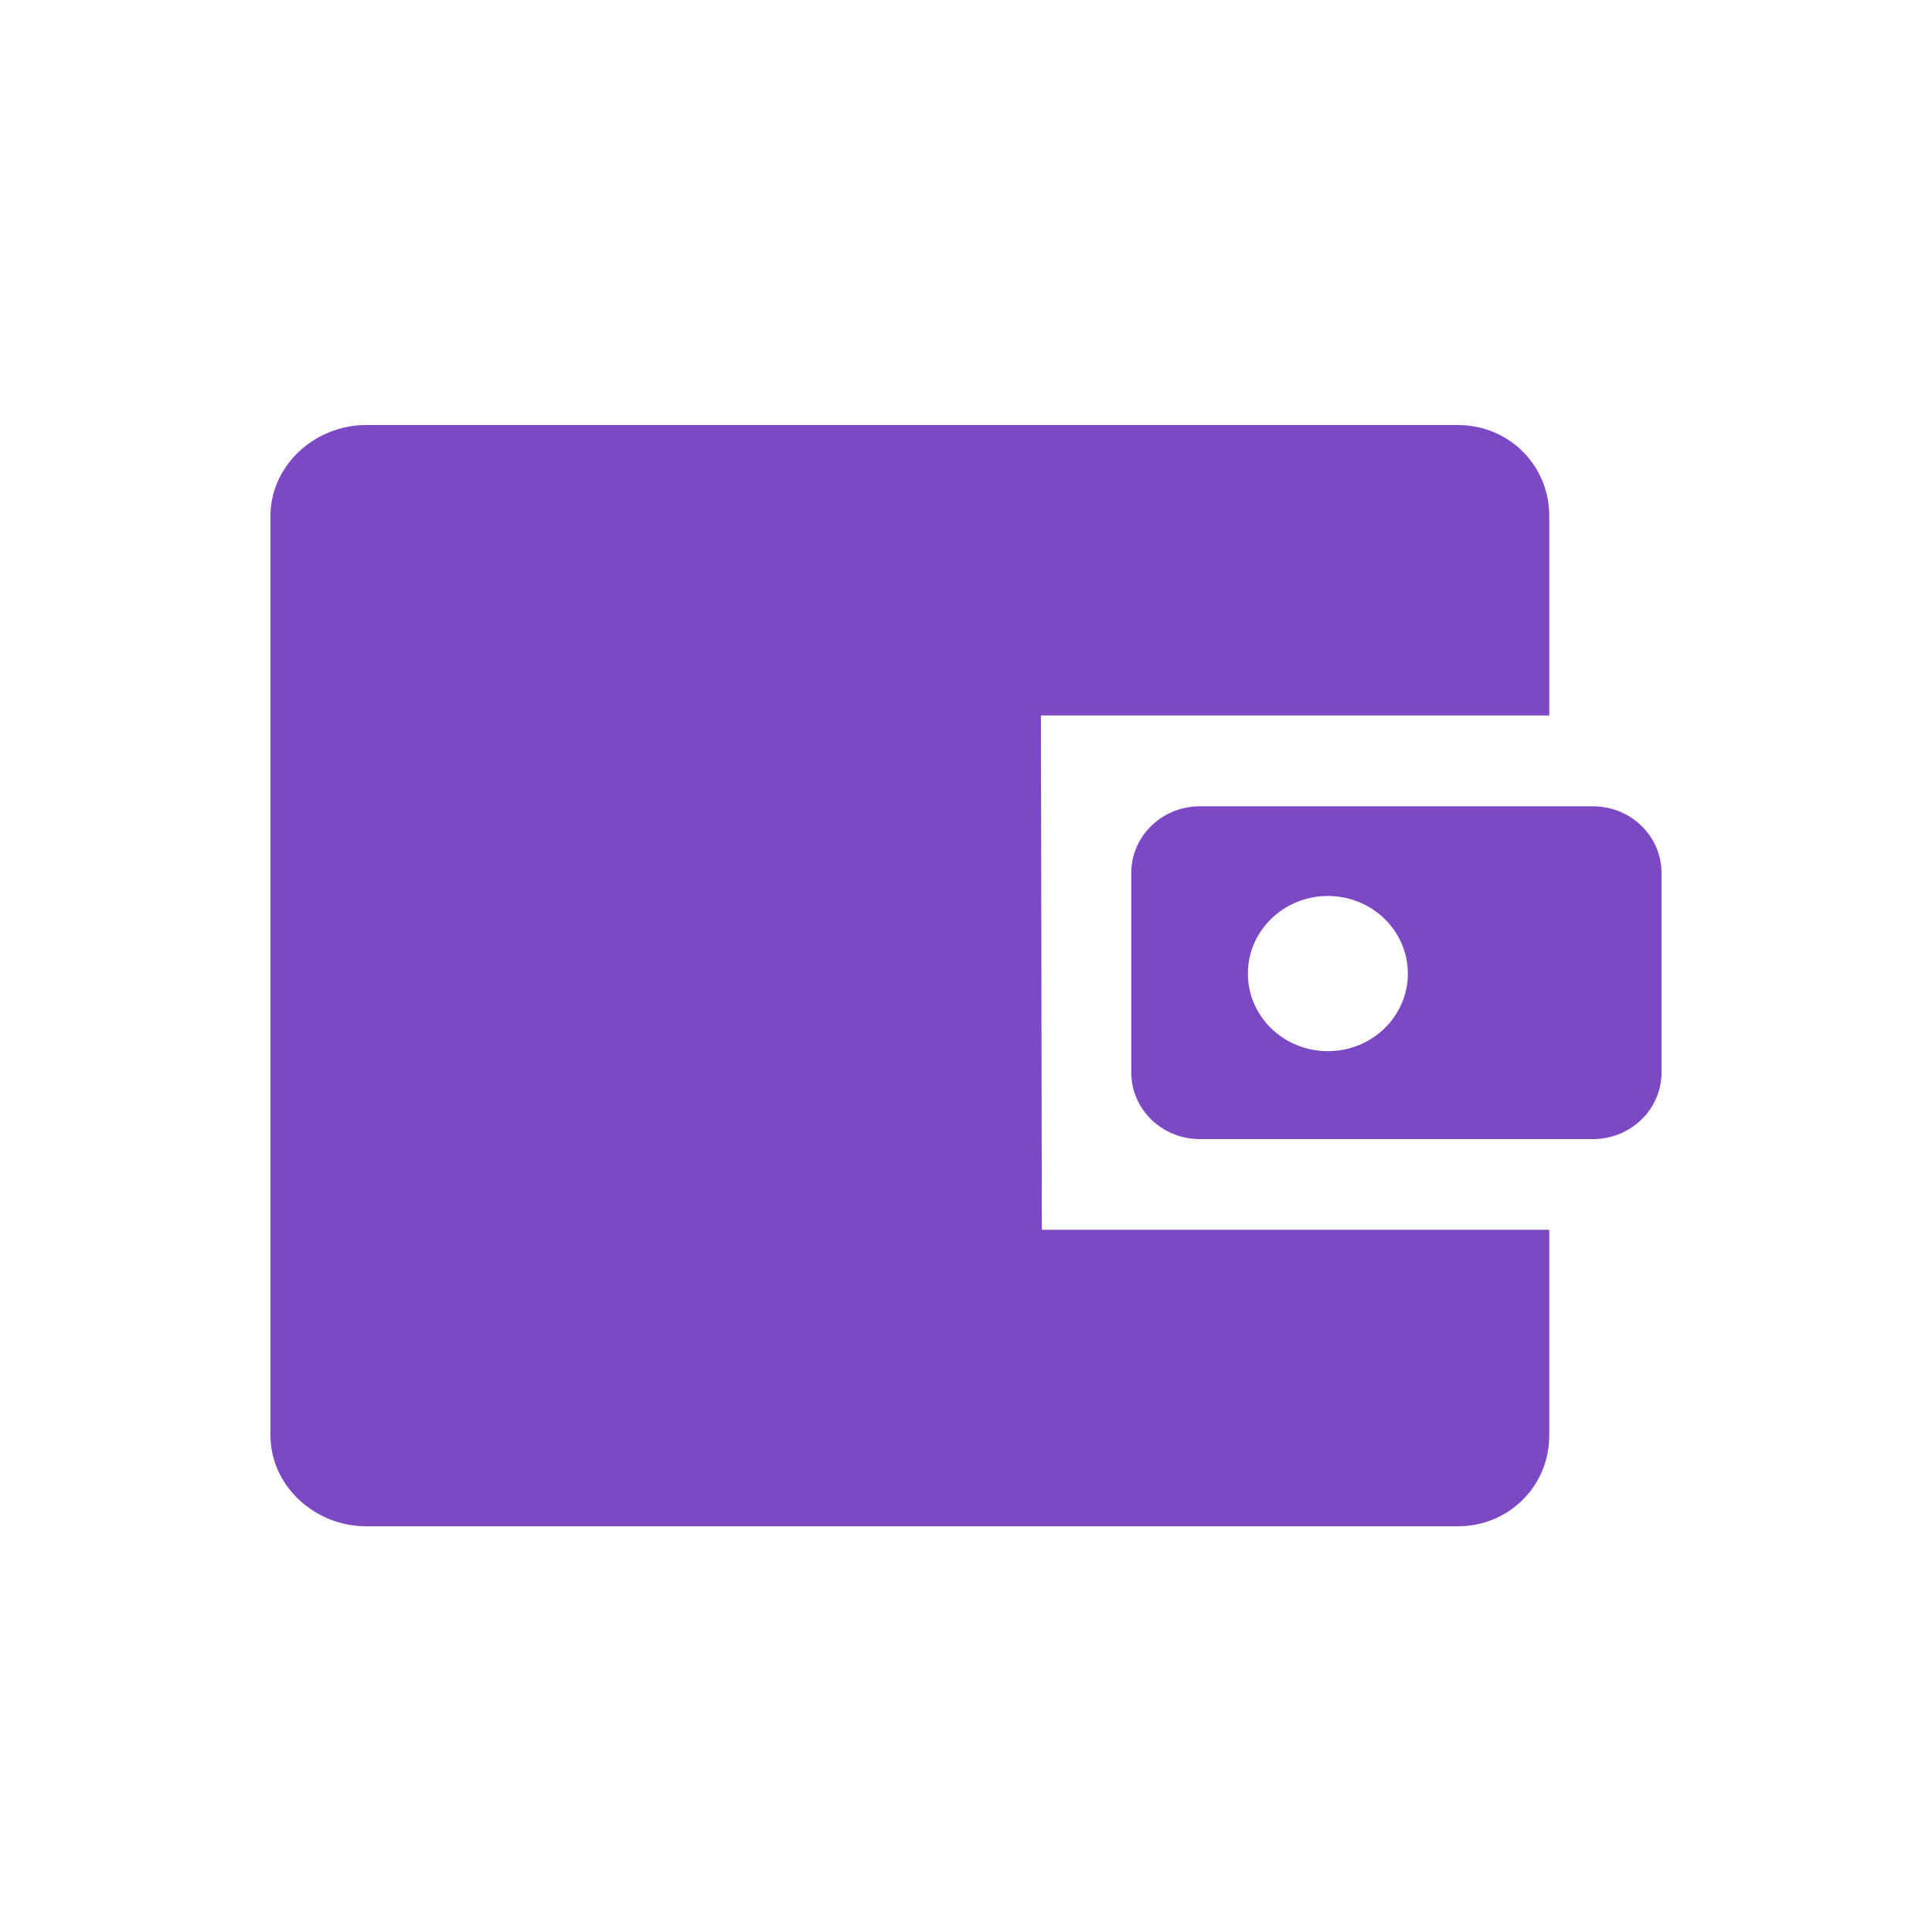
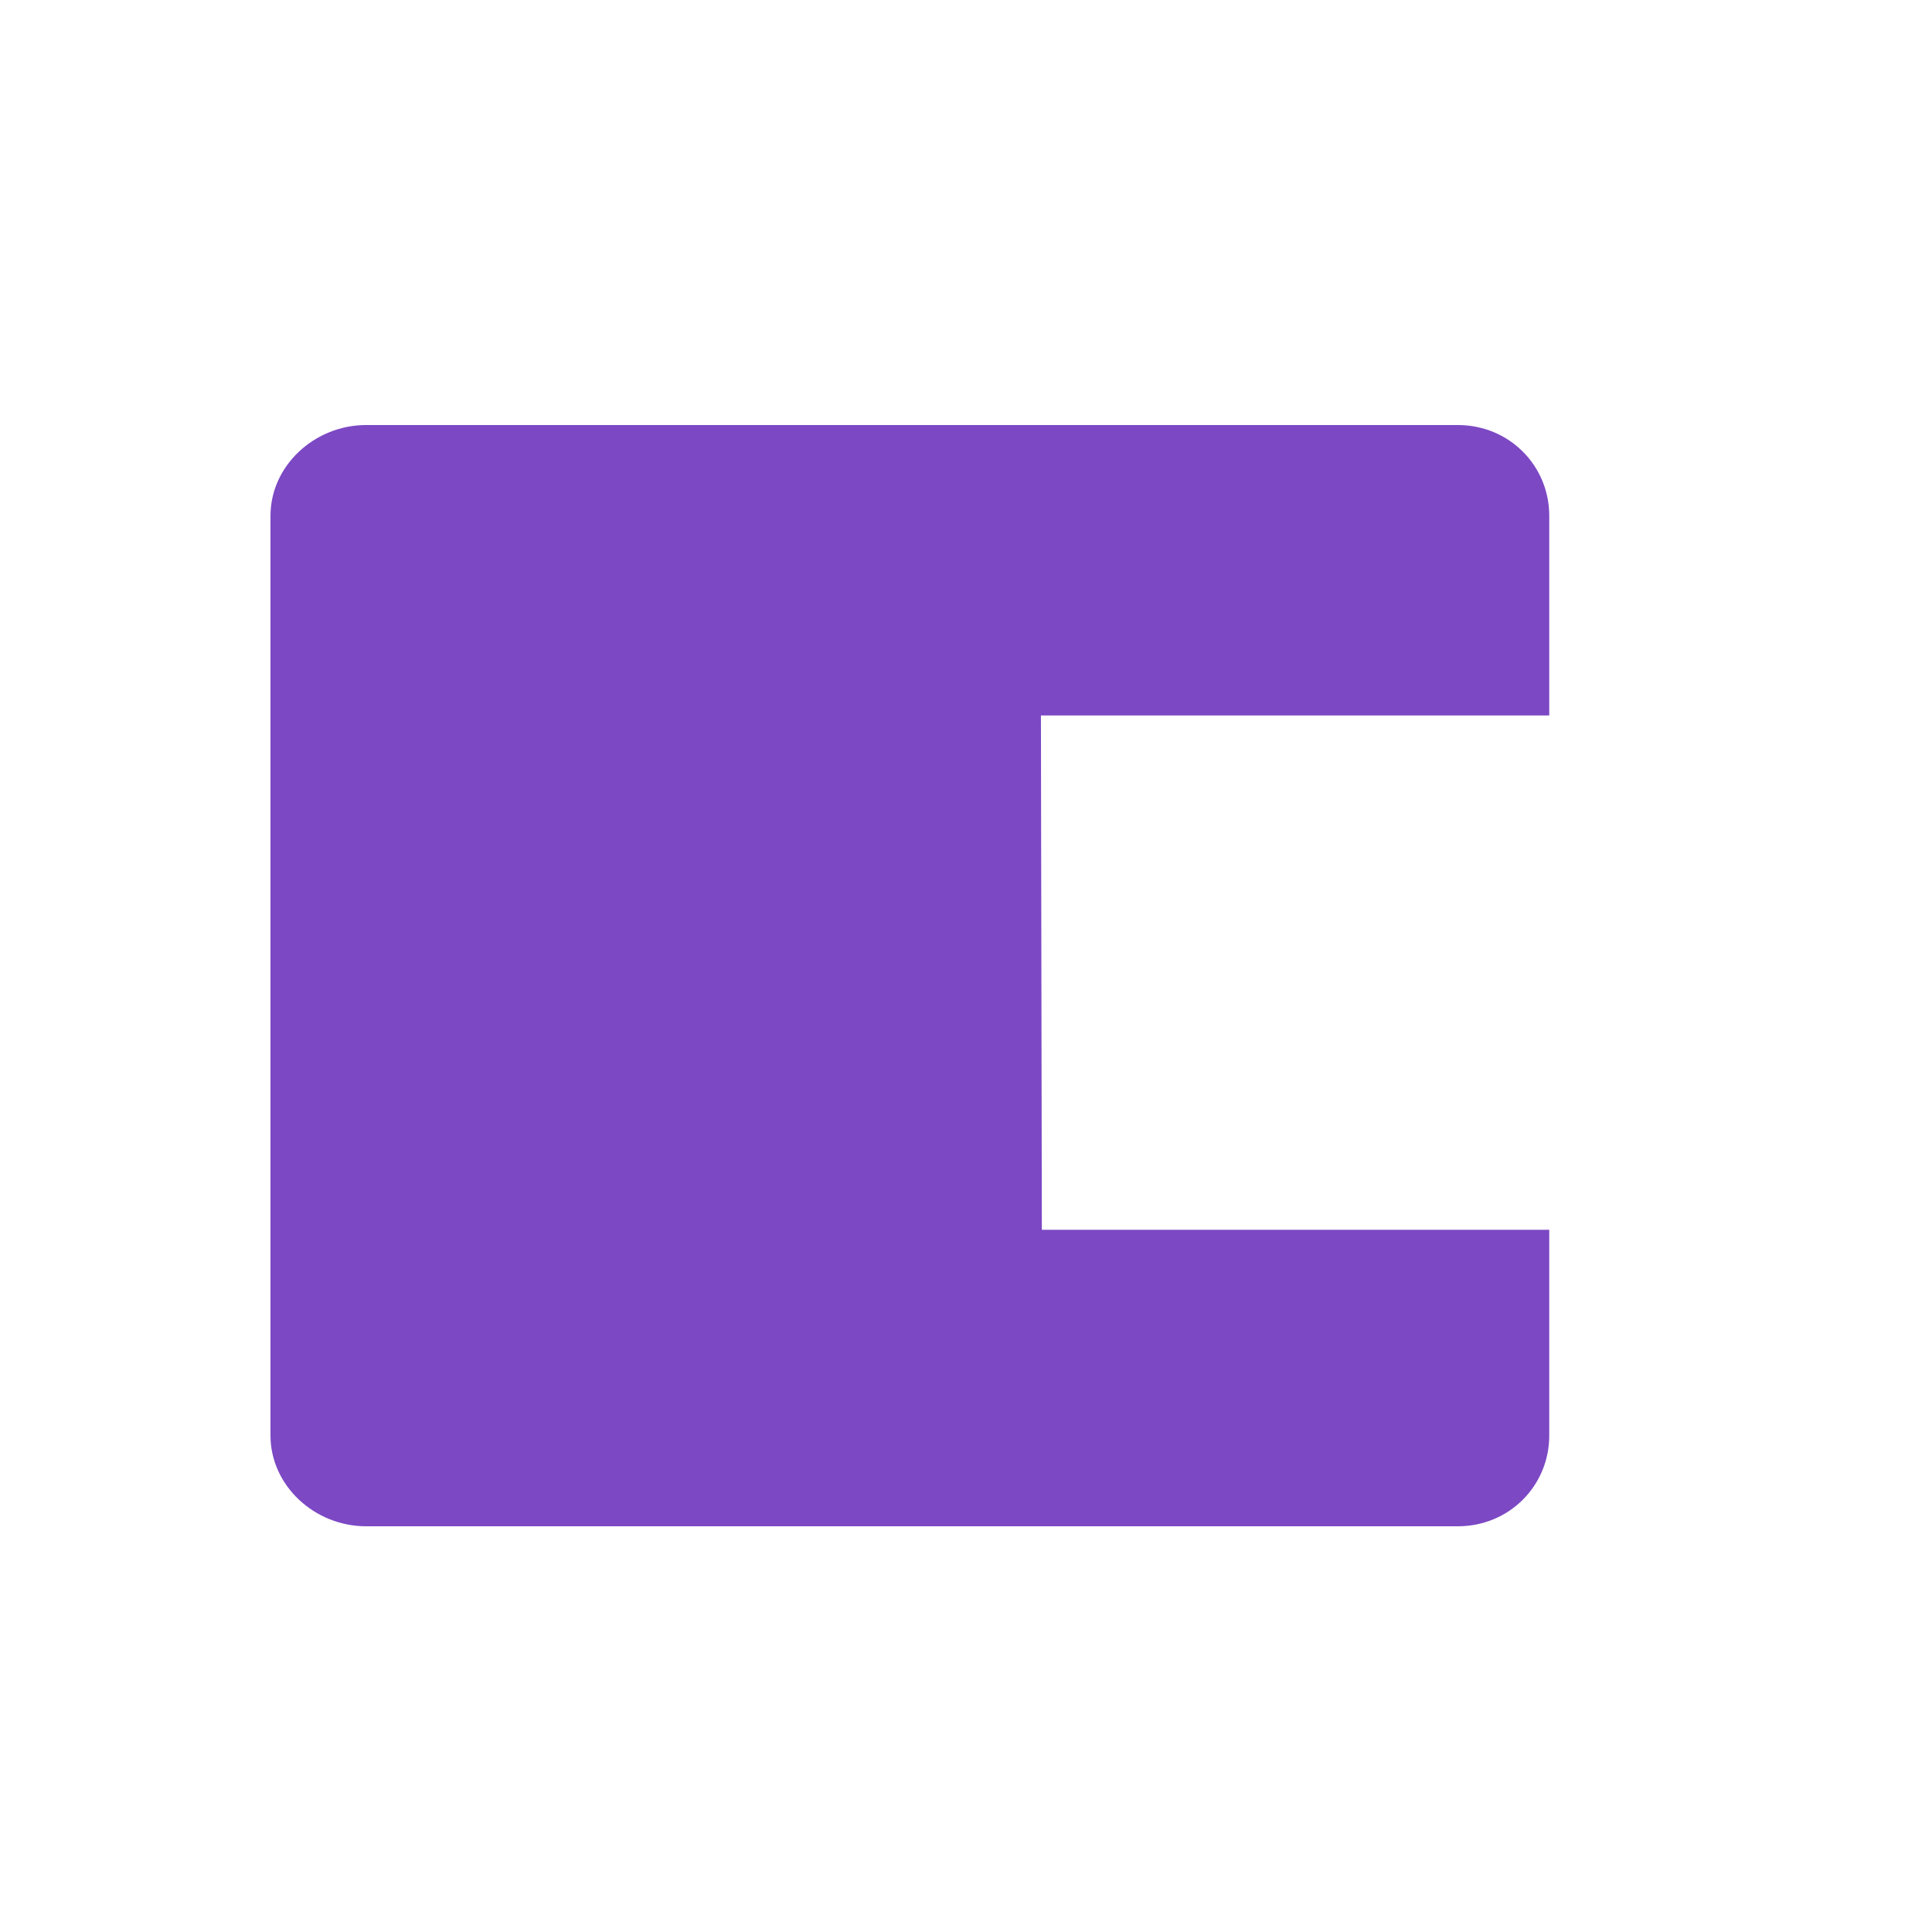
<svg xmlns="http://www.w3.org/2000/svg" width="100" height="100" viewBox="0 0 100 100" fill="none">
-   <path d="M85.999 45.179C85.999 43.277 84.409 41.734 82.447 41.734H62.106C60.145 41.734 58.555 43.277 58.555 45.179V55.515C58.555 57.417 60.145 58.96 62.106 58.96H82.447C84.409 58.96 85.999 57.417 85.999 55.515V45.179ZM68.73 54.408C66.444 54.408 64.59 52.61 64.59 50.392C64.59 48.174 66.444 46.376 68.73 46.376C71.017 46.376 72.87 48.174 72.87 50.392C72.87 52.61 71.017 54.408 68.73 54.408Z" fill="#7C48C4" />
  <path d="M53.878 37.033H80.189V26.698C80.189 24.107 78.124 22 75.454 22H18.951C16.28 22 14 24.107 14 26.698V74.302C14 76.893 16.28 79 18.951 79H75.454C78.124 79 80.189 76.893 80.189 74.302V63.654H53.926L53.878 37.033Z" fill="#7C48C4" />
</svg>